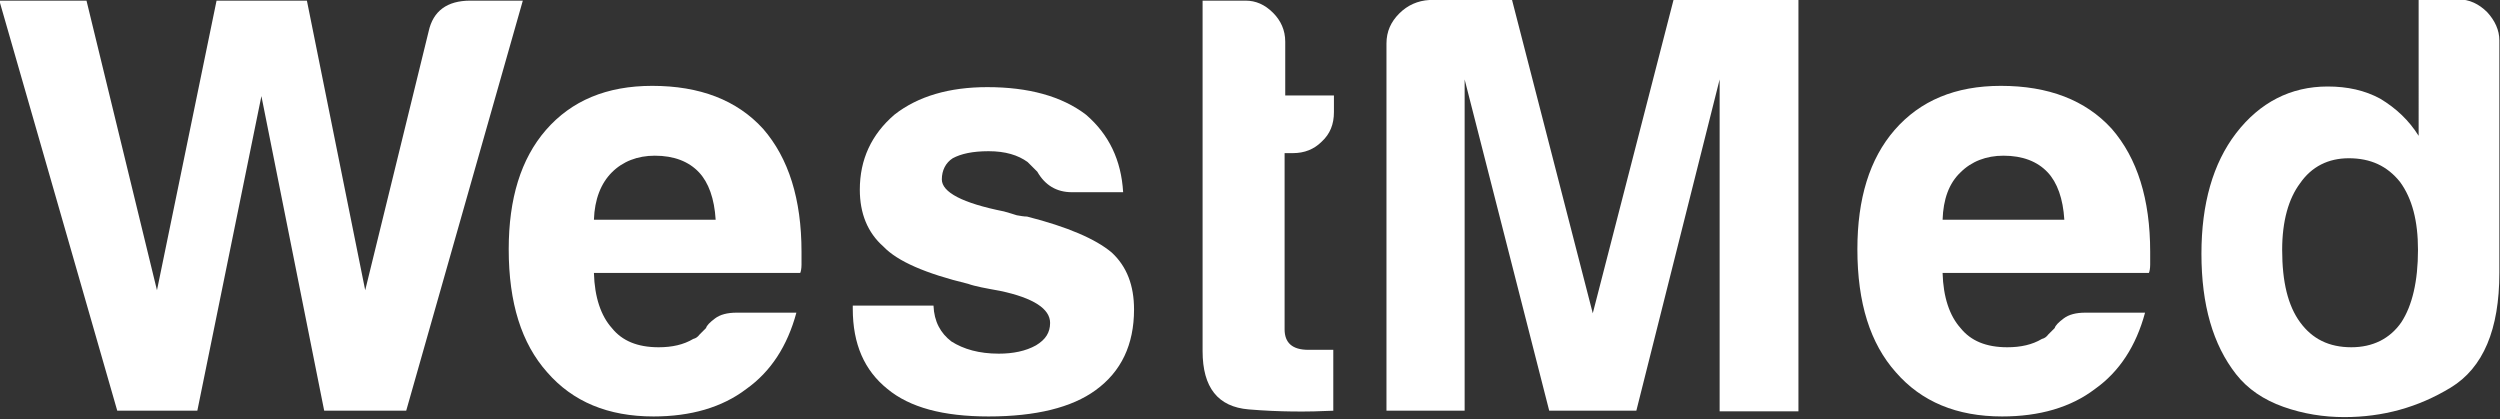
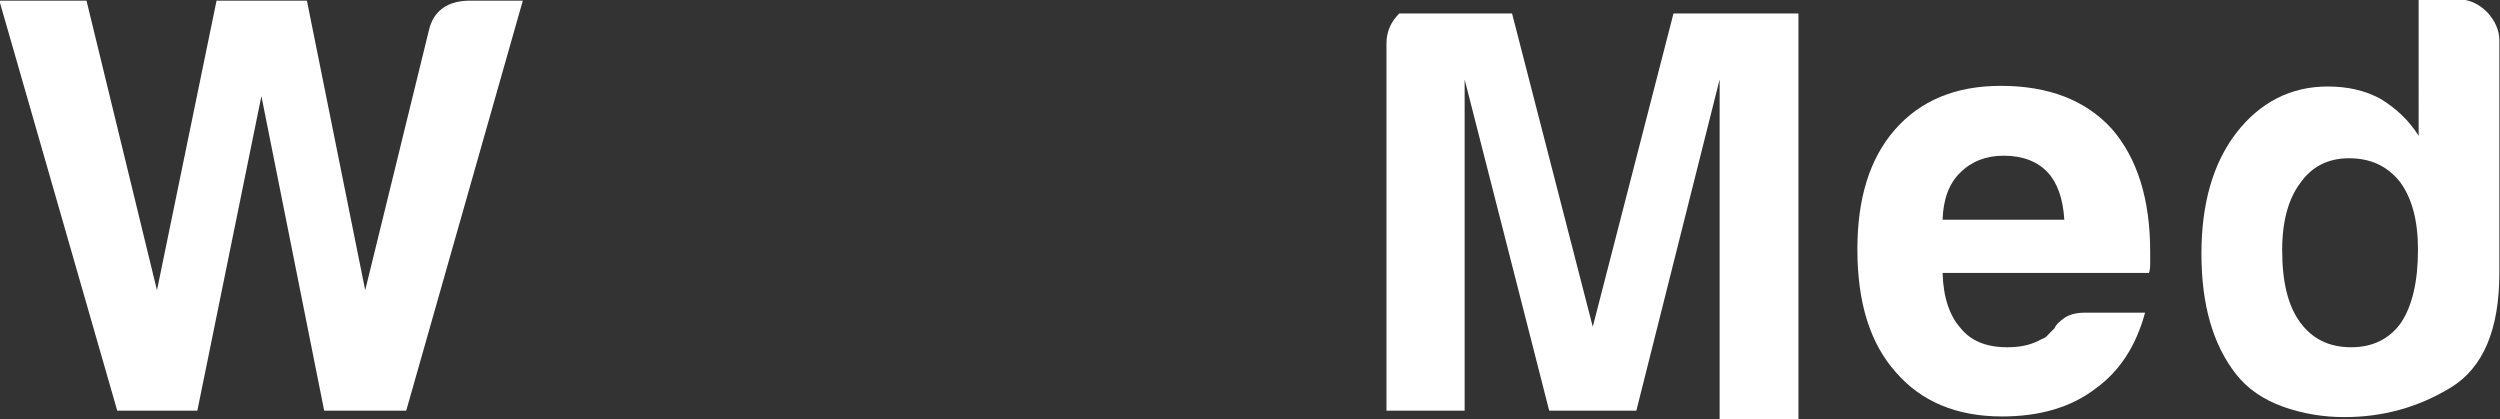
<svg xmlns="http://www.w3.org/2000/svg" version="1.1" id="Layer_1" x="0px" y="0px" viewBox="0 0 390.2 65.4" enable-background="new 0 0 390.2 65.4" xml:space="preserve">
  <rect x="0" y="0" width="390.2" height="65.4" fill="#333333" stroke="none" />
  <g>
    <path fill="#FFFFFF" d="M18.3,64.1l-18.4-64h13.6l11,45.2l9.3-45.2h14.1l9.1,45.2l9.9-40.4c0.7-3.2,2.9-4.8,6.5-4.8h8.2l-18.2,64   H50.6L40.8,15l-10,49.1H18.3z" />
-     <path fill="#FFFFFF" d="M115,48.8h9.3c-1.4,5.2-4,9.2-7.8,11.9c-3.8,2.9-8.7,4.3-14.5,4.3c-7.1,0-12.6-2.3-16.6-6.9   c-4-4.5-6-10.8-6-19.2c0-7.9,1.9-14.1,5.8-18.6c4-4.6,9.5-6.9,16.6-6.9c7.4,0,13.2,2.2,17.3,6.7c4,4.6,6,11,6,19.2   c0,0.5,0,0.9,0,1.3s0,0.6,0,0.7c0,0.6-0.1,1.1-0.2,1.3H92.7c0.1,3.8,1.1,6.7,2.8,8.6c1.6,2,4,3,7.3,3c2.1,0,3.9-0.4,5.4-1.3   c0.4-0.1,0.7-0.3,1-0.7c0.3-0.3,0.7-0.7,1-1c0.1-0.4,0.6-0.9,1.4-1.5C112.4,49.1,113.5,48.8,115,48.8z M92.7,34.3h19   c-0.2-3.3-1.1-5.8-2.6-7.4c-1.6-1.7-3.9-2.6-6.9-2.6c-2.7,0-5,0.9-6.7,2.6C93.8,28.6,92.8,31.1,92.7,34.3z" />
-     <path fill="#FFFFFF" d="M133.1,47.7h12.6c0.1,2.5,1.1,4.3,2.8,5.6c1.9,1.2,4.3,1.9,7.4,1.9c2.2,0,4.2-0.4,5.8-1.3   c1.5-0.9,2.2-2,2.2-3.5c0-2.2-2.6-3.9-7.8-5c-2.2-0.4-3.9-0.7-5-1.1c-6.6-1.6-11-3.5-13.2-5.8c-2.5-2.2-3.7-5.2-3.7-8.9   c0-4.7,1.8-8.6,5.4-11.7c3.7-2.9,8.6-4.3,14.5-4.3c6.4,0,11.6,1.4,15.4,4.3c3.6,3.1,5.5,7.1,5.8,12.1h-8c-2.4,0-4.2-1.1-5.4-3.2   c-0.5-0.5-1-1-1.5-1.5c-1.5-1.1-3.5-1.7-6.1-1.7c-2.5,0-4.3,0.4-5.6,1.1c-1.1,0.7-1.7,1.9-1.7,3.3c0,2,3.2,3.7,9.7,5   c0.7,0.2,1.4,0.4,2,0.6c0.6,0.1,1.1,0.2,1.6,0.2c6.3,1.6,10.7,3.5,13.2,5.6c2.4,2.2,3.5,5.2,3.5,8.9c0,5.5-2,9.7-6,12.6   c-3.7,2.7-9.3,4.1-16.7,4.1c-7.1,0-12.3-1.4-15.8-4.3c-3.6-2.9-5.4-7-5.4-12.5V47.7z" />
-     <path fill="#FFFFFF" d="M208.2,64.1c-4.1,0.2-8.5,0.2-13.3-0.2c-4.8-0.4-7.2-3.4-7.2-9.1V0.1h6.7c1.6,0,3,0.6,4.3,1.9   c1.2,1.2,1.9,2.7,1.9,4.5v8.4h7.6v2.6c0,1.9-0.6,3.4-1.9,4.6c-1.2,1.2-2.7,1.8-4.5,1.8h-1.3v27.5c0,2.1,1.2,3.2,3.7,3.2h3.9V64.1z" />
-     <path fill="#FFFFFF" d="M216.4,64.1V6.8c0-1.9,0.7-3.4,2-4.7s2.9-2,4.7-2.1H236l12.6,48.9l12.6-48.9h19.5v64.2h-12.3V12.4l-13,51.7   h-13.6l-13.2-51.7v51.7H216.4z" />
+     <path fill="#FFFFFF" d="M216.4,64.1V6.8c0-1.9,0.7-3.4,2-4.7H236l12.6,48.9l12.6-48.9h19.5v64.2h-12.3V12.4l-13,51.7   h-13.6l-13.2-51.7v51.7H216.4z" />
    <path fill="#FFFFFF" d="M325.5,48.8h9.3c-1.4,5.2-4,9.2-7.8,11.9c-3.8,2.9-8.7,4.3-14.5,4.3c-7.1,0-12.6-2.3-16.6-6.9   c-4-4.5-6-10.8-6-19.2c0-7.9,1.9-14.1,5.8-18.6c4-4.6,9.5-6.9,16.6-6.9c7.4,0,13.2,2.2,17.3,6.7c4,4.6,6,11,6,19.2   c0,0.5,0,0.9,0,1.3s0,0.6,0,0.7c0,0.6-0.1,1.1-0.2,1.3h-32.2c0.1,3.8,1.1,6.7,2.8,8.6c1.6,2,4,3,7.3,3c2.1,0,3.9-0.4,5.4-1.3   c0.4-0.1,0.7-0.3,1-0.7c0.3-0.3,0.7-0.7,1-1c0.1-0.4,0.6-0.9,1.4-1.5C322.9,49.1,324,48.8,325.5,48.8z M303.2,34.3h19   c-0.2-3.3-1.1-5.8-2.6-7.4c-1.6-1.7-3.9-2.6-6.9-2.6c-2.7,0-5,0.9-6.7,2.6C304.2,28.6,303.3,31.1,303.2,34.3z" />
    <path fill="#FFFFFF" d="M377.4-0.1h6.3c1.7,0,3.2,0.7,4.5,2c1.2,1.3,1.9,2.8,1.9,4.4v36.3c0,8.8-2.5,14.8-7.6,17.9   c-5.1,3.1-10.6,4.6-16.6,4.6c-3.2,0-6.4-0.5-9.5-1.6c-3.1-1.1-5.6-2.8-7.4-5.1c-3.6-4.6-5.4-10.8-5.4-18.8c0-7.8,1.8-14.1,5.4-18.8   c3.7-4.8,8.5-7.3,14.3-7.3c3.1,0,5.8,0.6,8.2,1.9c2.5,1.5,4.5,3.4,6,5.8V-0.1z M356.2,39c0,5,0.9,8.7,2.8,11.3s4.5,3.9,8,3.9   c3.3,0,6-1.3,7.8-3.9c1.7-2.6,2.6-6.4,2.6-11.3c0-4.5-0.9-8-2.8-10.6c-2-2.5-4.6-3.7-8-3.7c-3.2,0-5.8,1.3-7.6,3.9   C357.2,31,356.2,34.5,356.2,39z" />
  </g>
</svg>